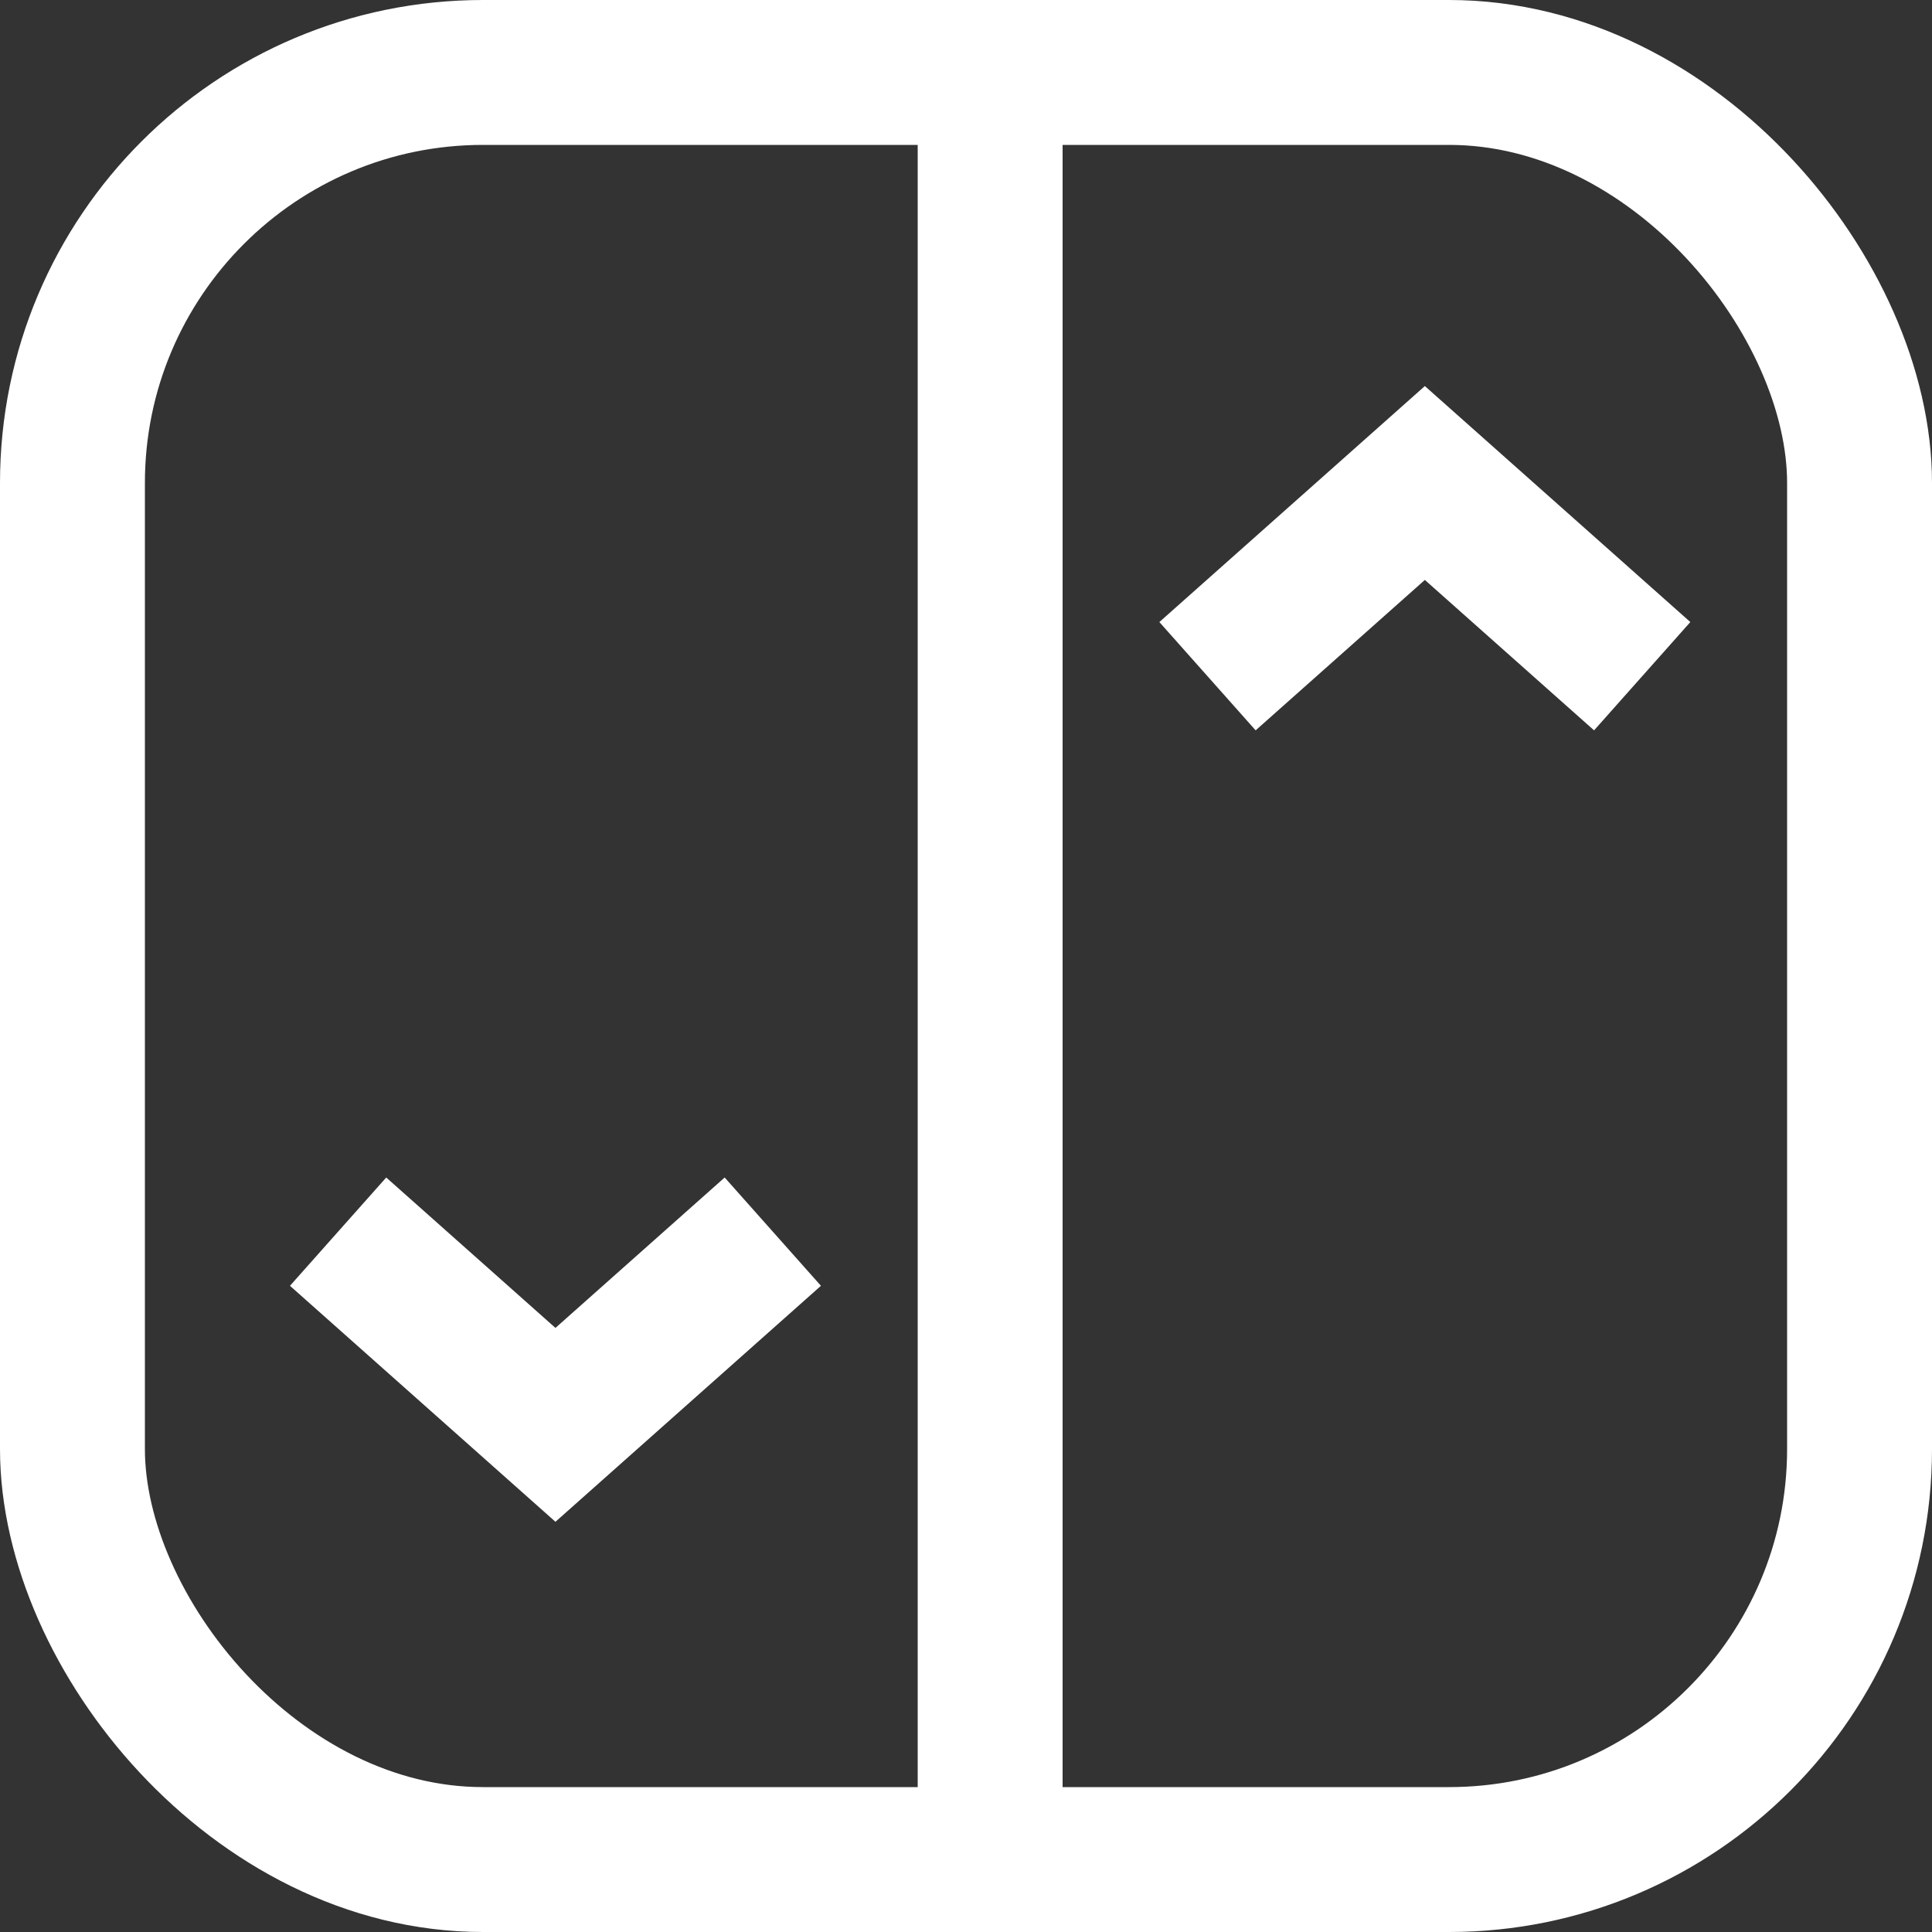
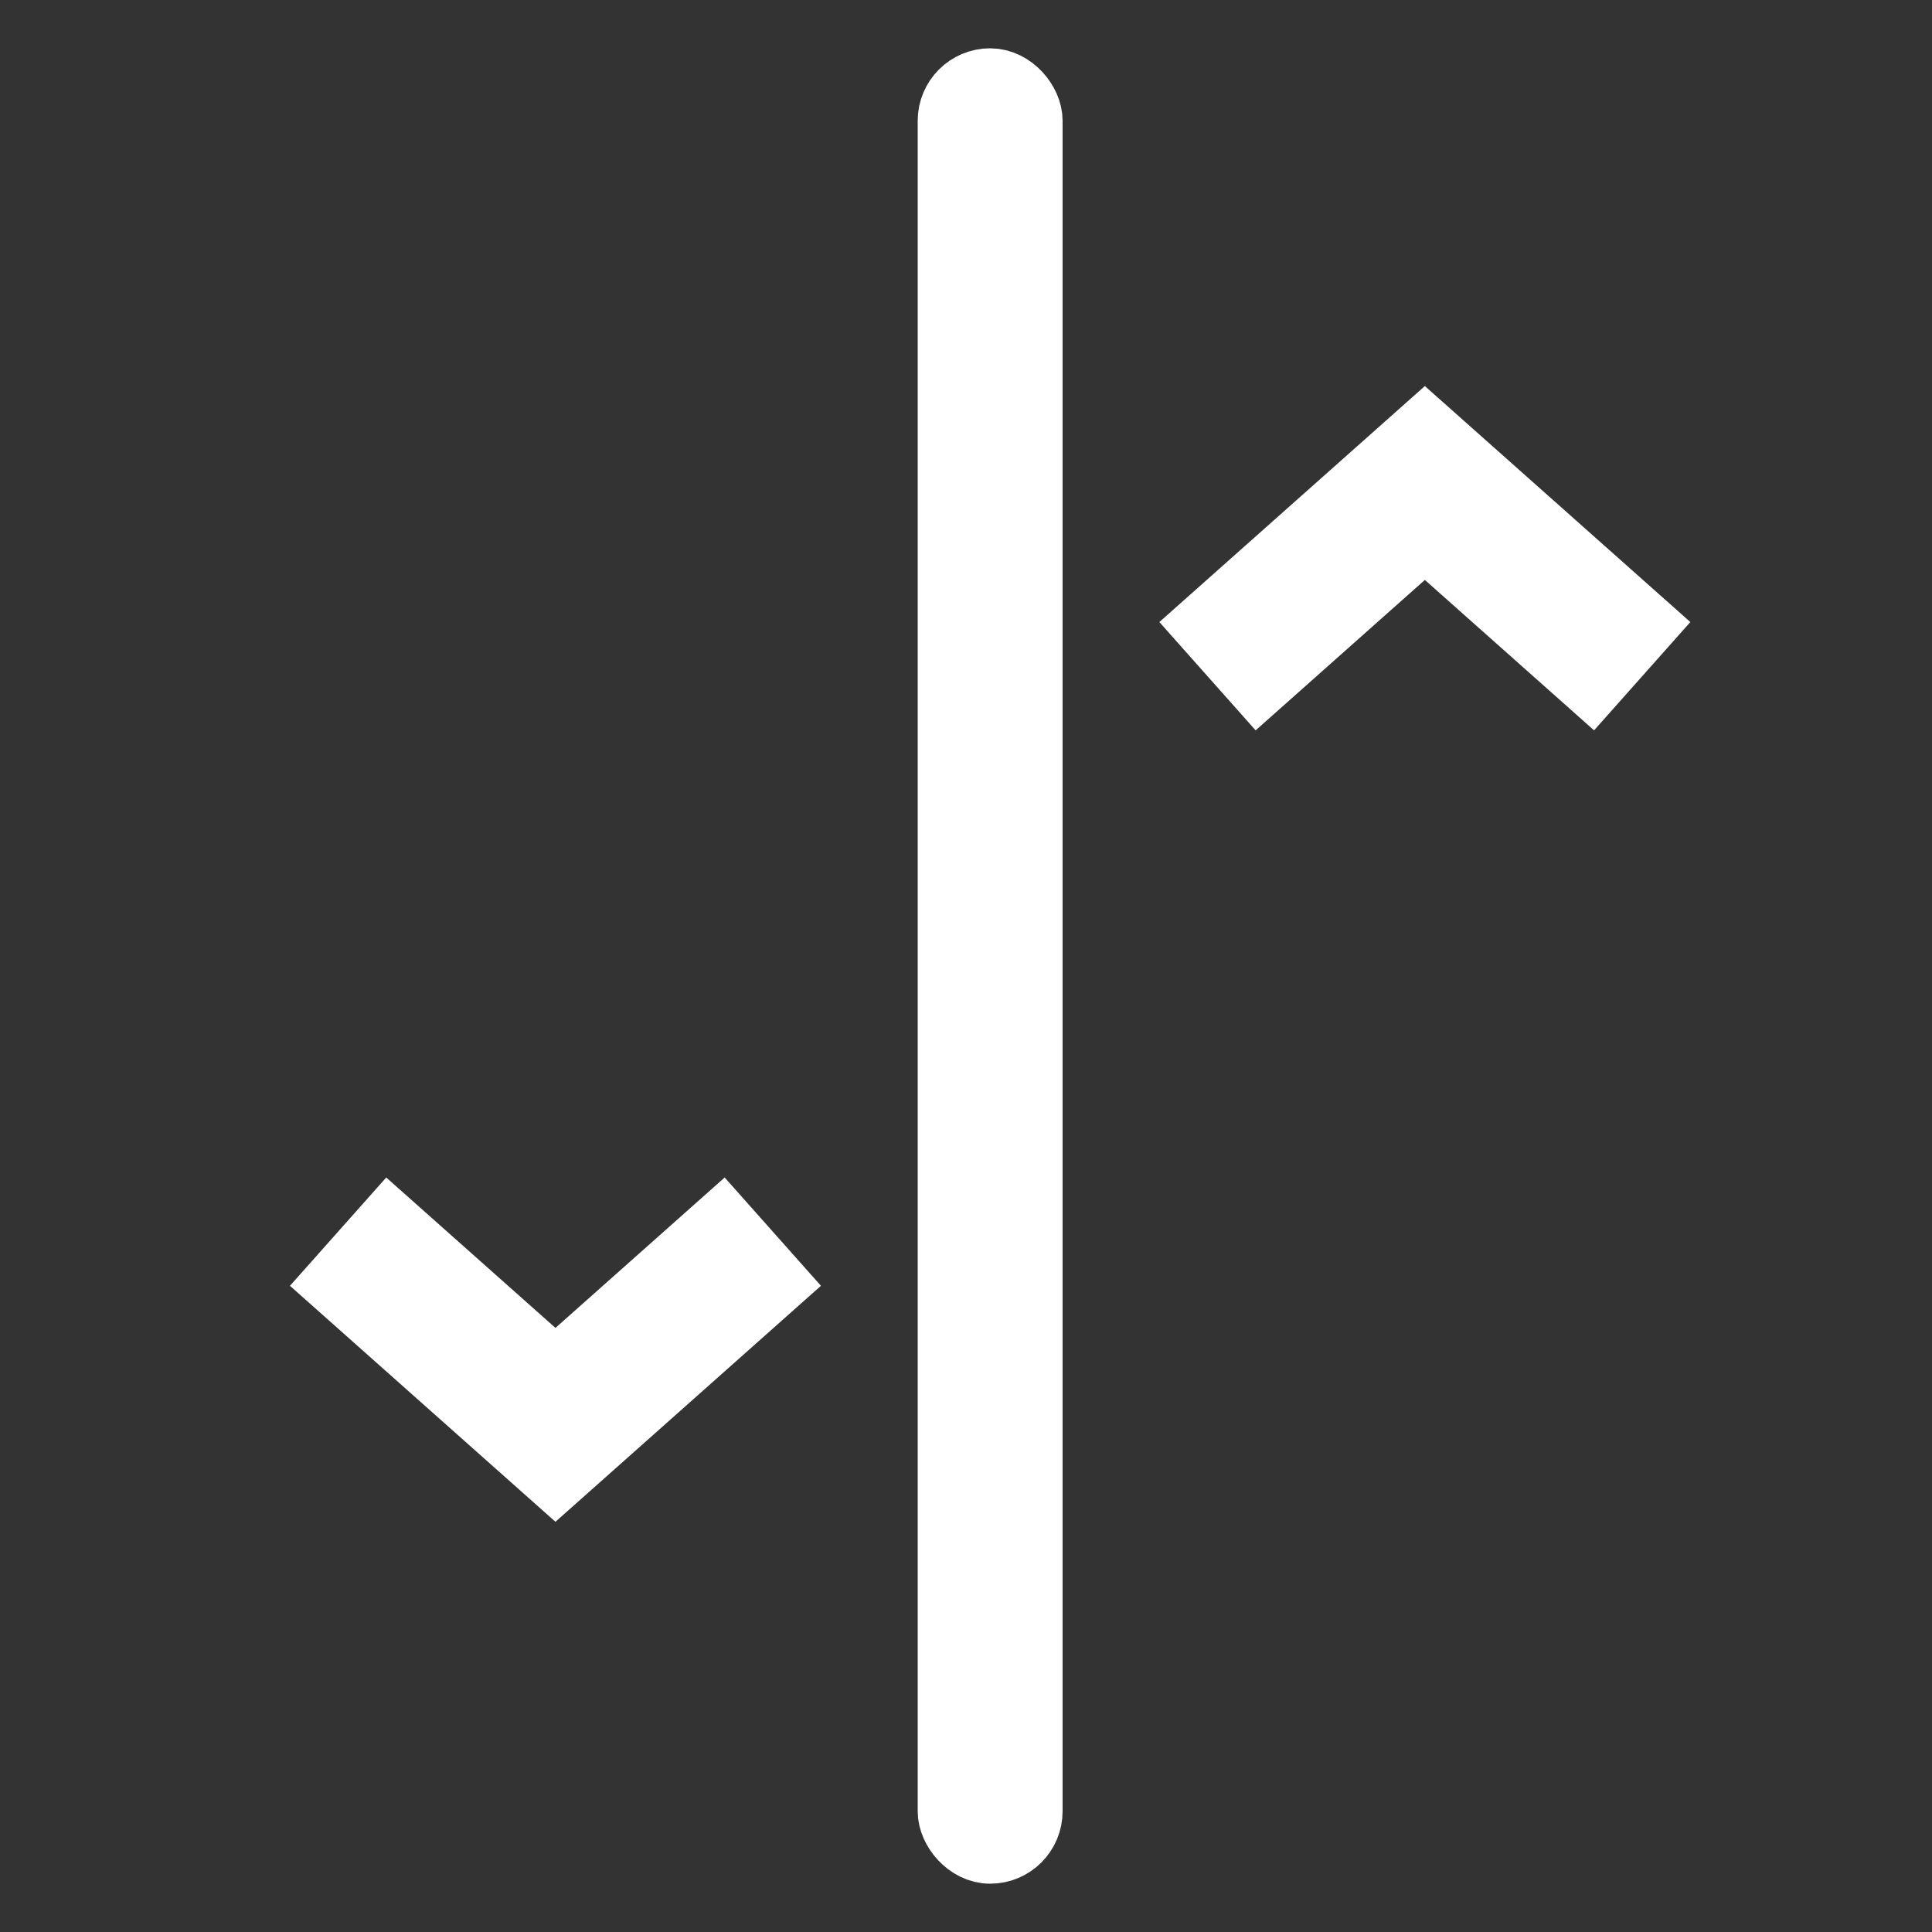
<svg xmlns="http://www.w3.org/2000/svg" width="40" height="40" viewBox="0 0 40 40" fill="none">
  <rect x="0" y="0" width="40" height="40" fill="#333333" stroke="none" />
-   <rect x="1.5" y="1.5" width="37" height="37" rx="8.5" stroke="white" stroke-width="3" />
  <rect x="19.75" y="1.75" width="1.5" height="36.5" rx="0.75" stroke="white" stroke-width="1.5" />
  <path d="M7 25.5L11.5 29.5L16 25.5" stroke="white" stroke-width="3" />
  <path d="M25 14L29.5 10L34 14" stroke="white" stroke-width="3" />
</svg>